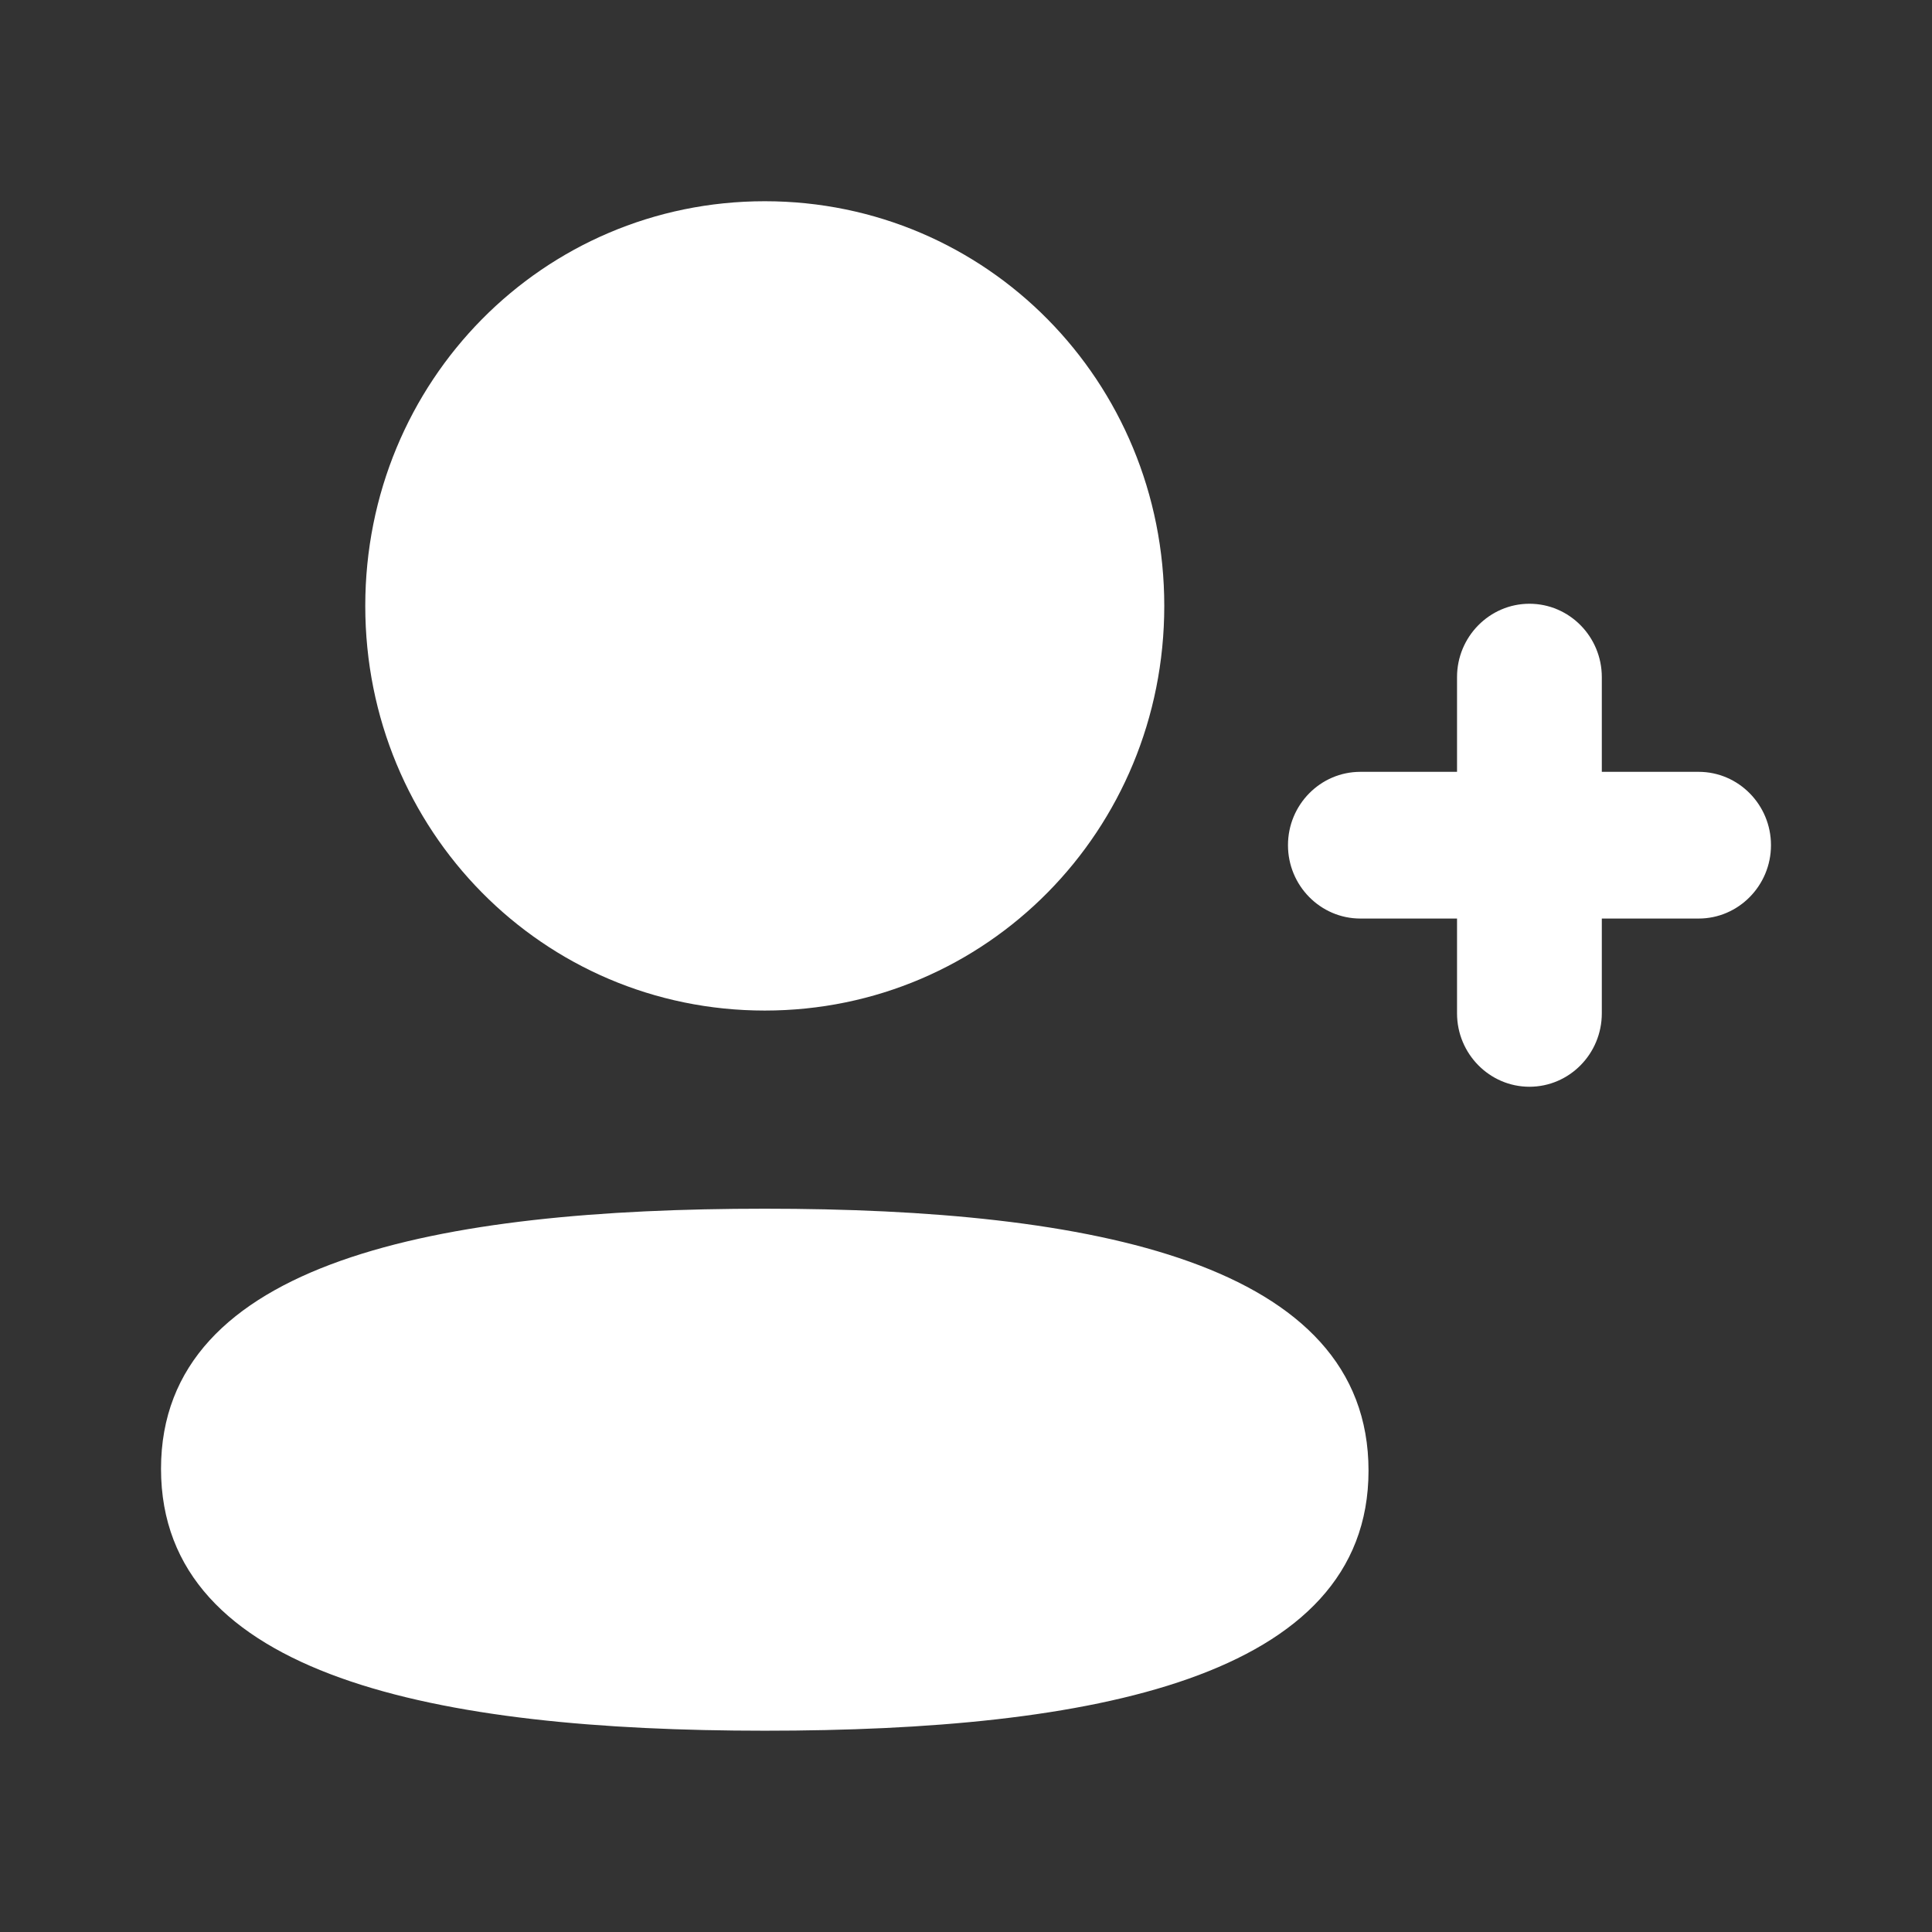
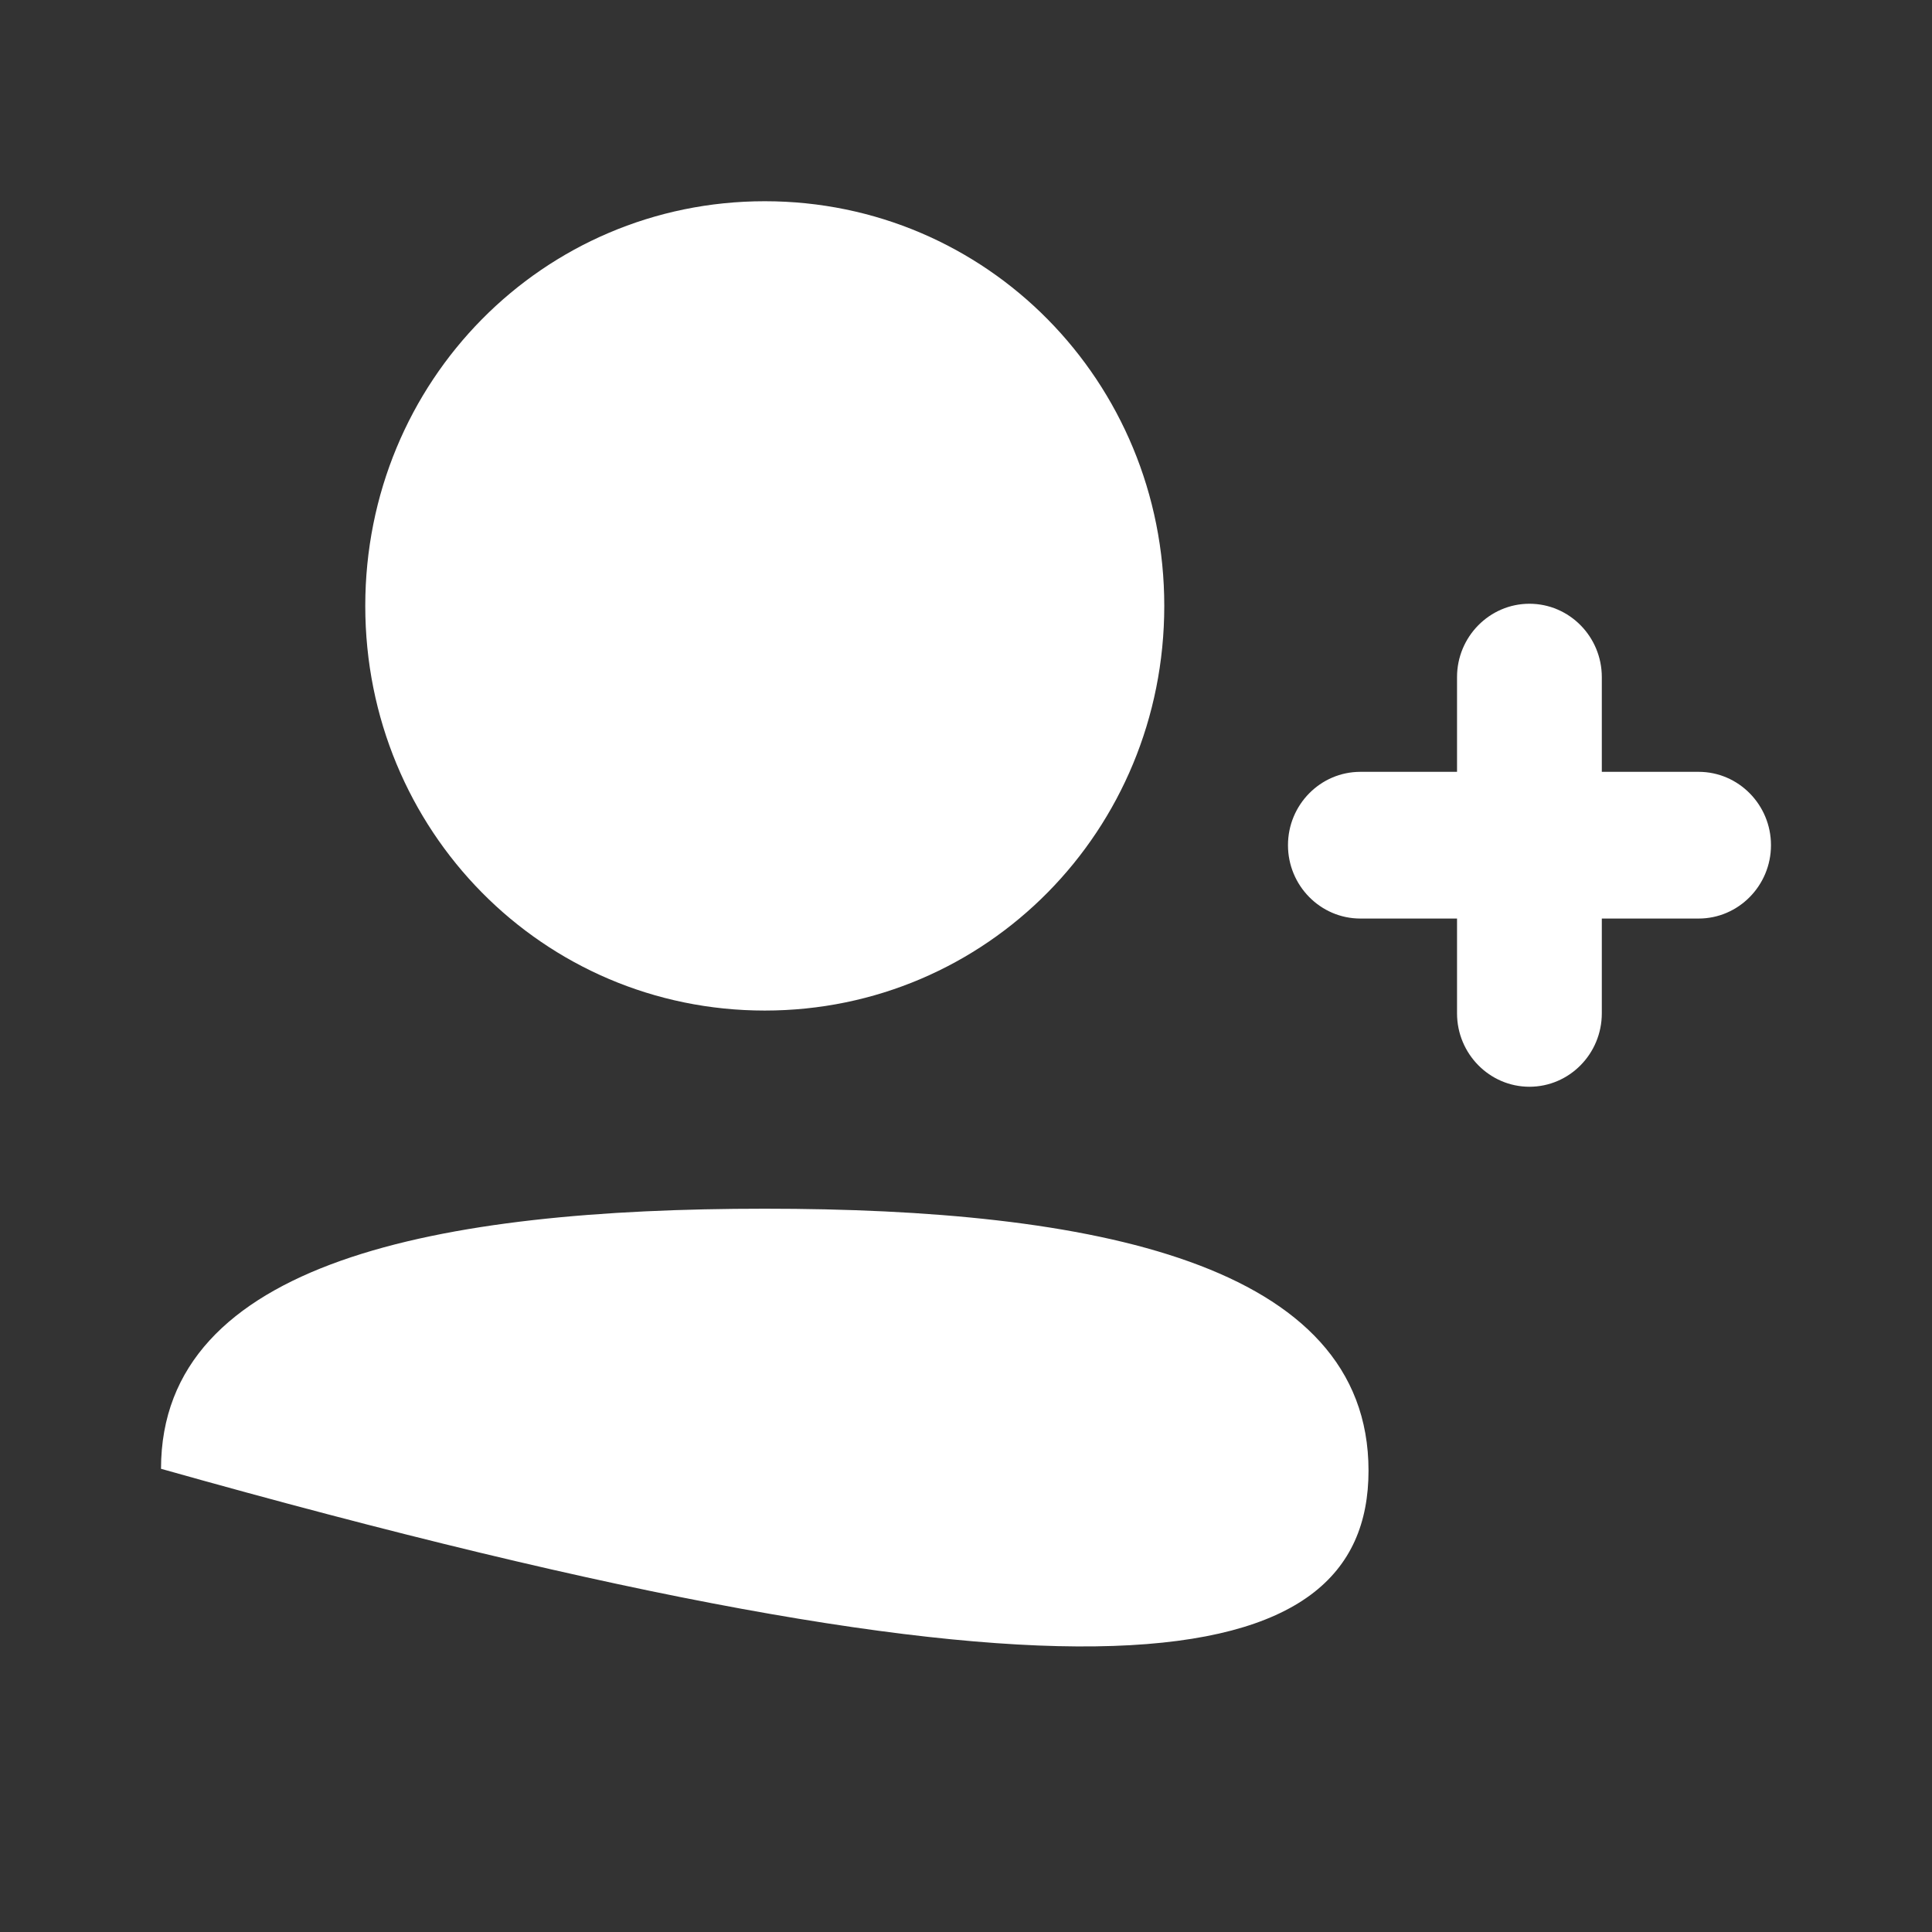
<svg xmlns="http://www.w3.org/2000/svg" width="32" height="32" viewBox="0 0 32 32" fill="none">
  <rect x="0" y="0" width="32" height="32" fill="#333333" stroke="none" />
-   <path fill-rule="evenodd" clip-rule="evenodd" d="M12.667 16.738C16.34 16.738 19.284 13.756 19.284 10.036C19.284 6.315 16.34 3.333 12.667 3.333C8.994 3.333 6.05 6.315 6.05 10.036C6.05 13.756 8.994 16.738 12.667 16.738ZM12.667 20.02C7.272 20.02 2.667 20.883 2.667 24.328C2.667 27.773 7.244 28.666 12.667 28.666C18.06 28.666 22.667 27.804 22.667 24.358C22.667 20.912 18.089 20.02 12.667 20.02ZM26.531 12.784H28.135C28.795 12.784 29.333 13.329 29.333 13.999C29.333 14.668 28.795 15.214 28.135 15.214H26.531V16.784C26.531 17.454 25.994 18 25.332 18C24.672 18 24.133 17.454 24.133 16.784V15.214H22.532C21.87 15.214 21.333 14.668 21.333 13.999C21.333 13.329 21.87 12.784 22.532 12.784H24.133V11.215C24.133 10.546 24.672 10 25.332 10C25.994 10 26.531 10.546 26.531 11.215V12.784Z" fill="white" />
+   <path fill-rule="evenodd" clip-rule="evenodd" d="M12.667 16.738C16.34 16.738 19.284 13.756 19.284 10.036C19.284 6.315 16.34 3.333 12.667 3.333C8.994 3.333 6.05 6.315 6.05 10.036C6.05 13.756 8.994 16.738 12.667 16.738ZM12.667 20.02C7.272 20.02 2.667 20.883 2.667 24.328C18.06 28.666 22.667 27.804 22.667 24.358C22.667 20.912 18.089 20.02 12.667 20.02ZM26.531 12.784H28.135C28.795 12.784 29.333 13.329 29.333 13.999C29.333 14.668 28.795 15.214 28.135 15.214H26.531V16.784C26.531 17.454 25.994 18 25.332 18C24.672 18 24.133 17.454 24.133 16.784V15.214H22.532C21.87 15.214 21.333 14.668 21.333 13.999C21.333 13.329 21.87 12.784 22.532 12.784H24.133V11.215C24.133 10.546 24.672 10 25.332 10C25.994 10 26.531 10.546 26.531 11.215V12.784Z" fill="white" />
</svg>